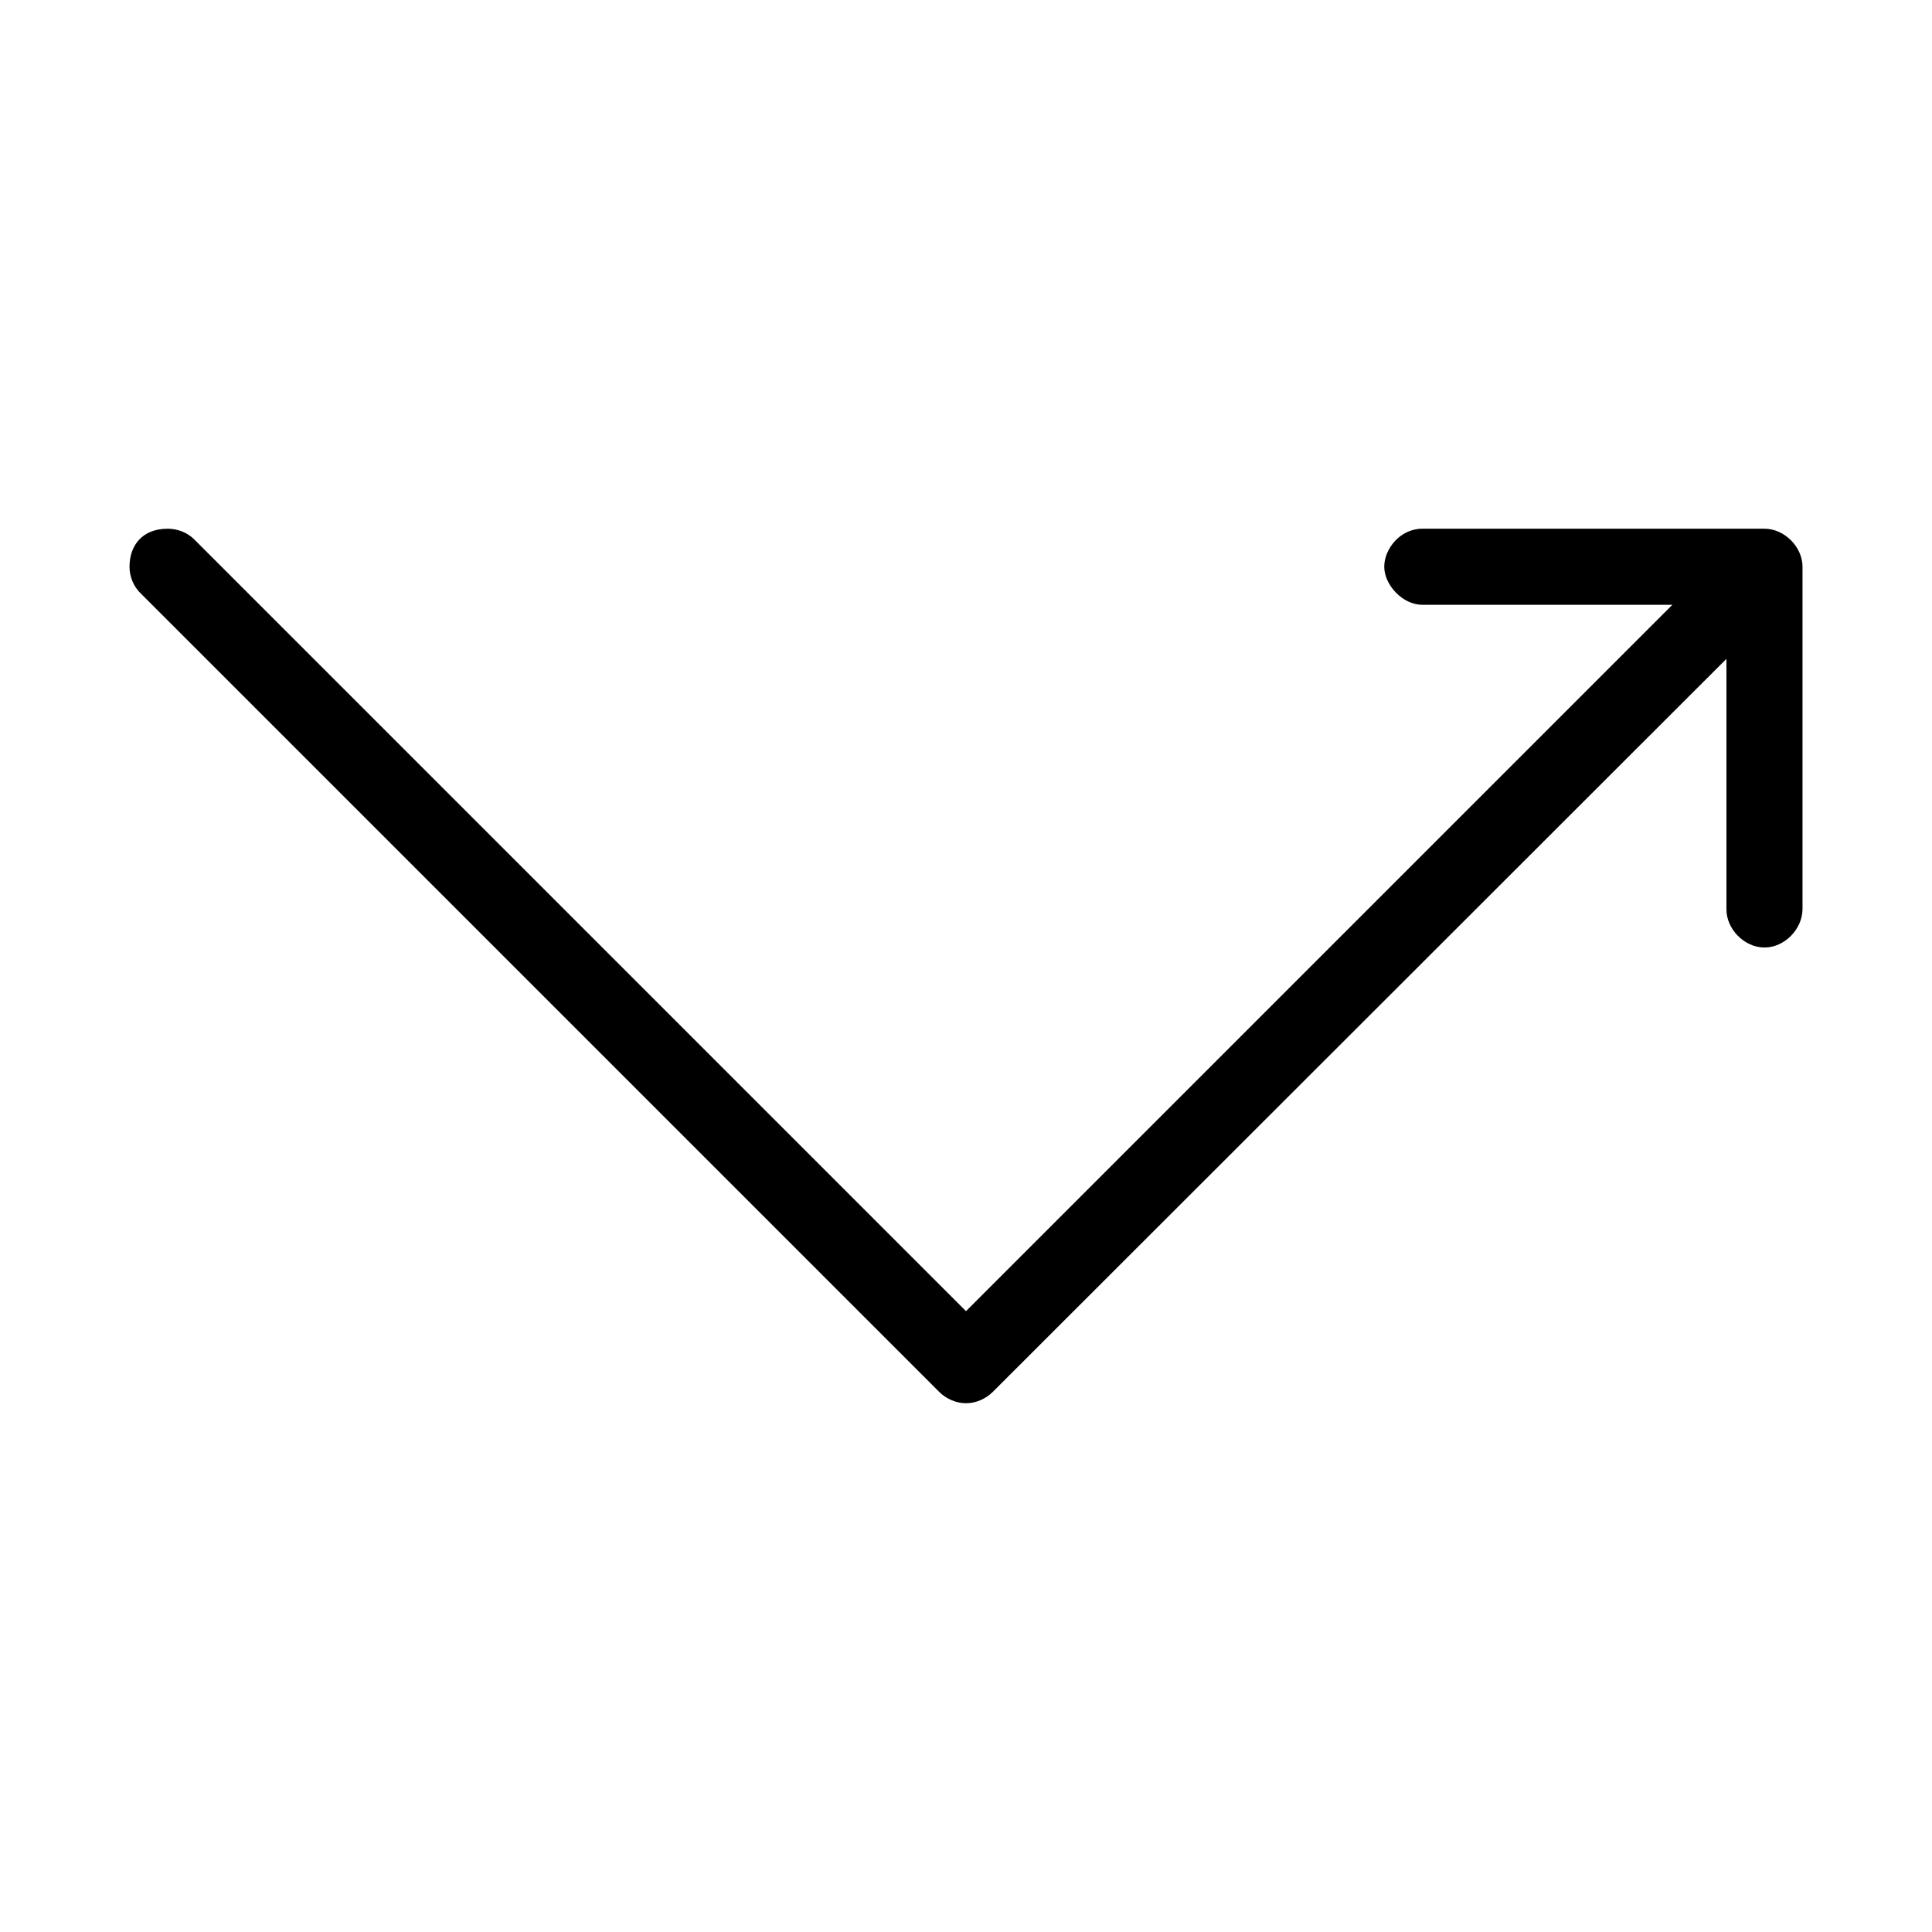
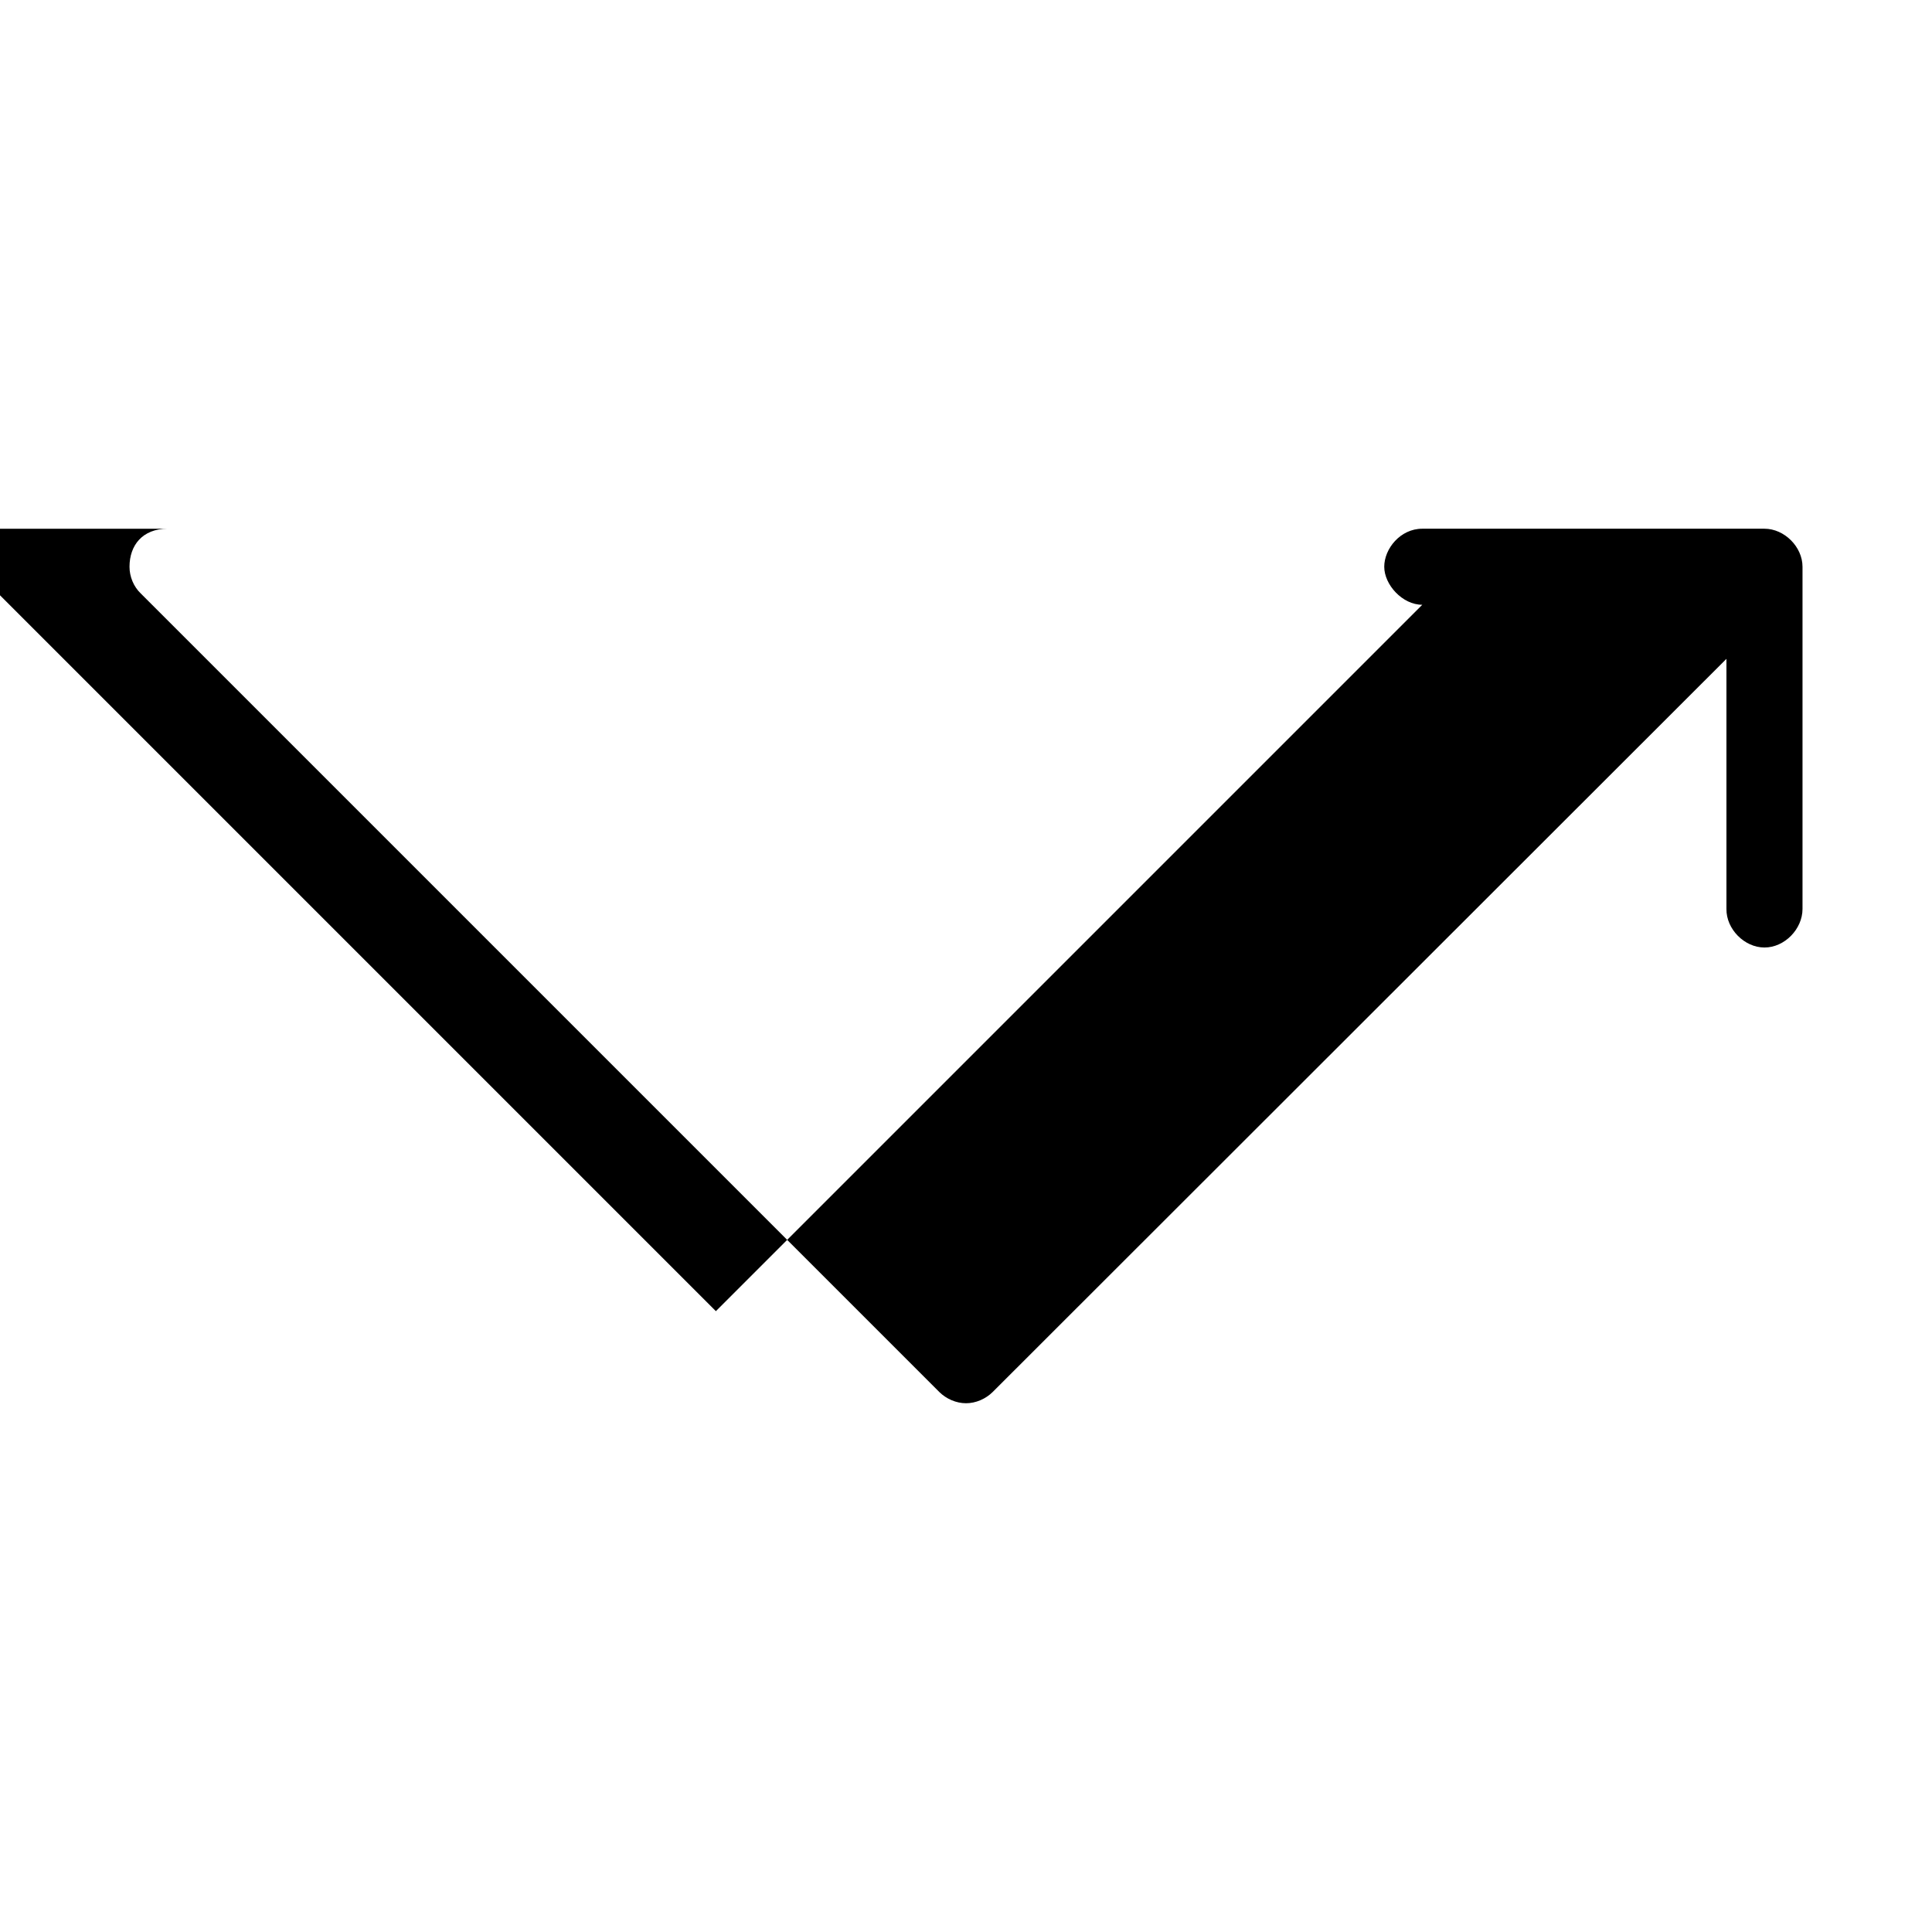
<svg xmlns="http://www.w3.org/2000/svg" fill="#000000" width="800px" height="800px" version="1.1" viewBox="144 144 512 512">
-   <path d="m188.4 284.12c-6.648 0-10.078 4.398-10.078 10.078 0 2.633 1.09 5.269 2.992 7.086l211.6 211.6c1.859 1.836 4.477 2.984 7.086 2.988 2.613 0.004 5.219-1.148 7.086-2.992l194.44-194.28v66.281c-0.074 5.324 4.754 10.219 10.078 10.219 5.324 0 10.078-4.883 10.078-10.219v-90.688c0-5.277-4.801-10.074-10.078-10.078h-90.688c-5.84 0-10.078 5.328-10.078 10.078s4.793 10.078 10.078 10.078h66.281l-187.2 187.2-204.52-204.52c-2.125-2.125-4.848-2.836-7.086-2.836z" />
+   <path d="m188.4 284.12c-6.648 0-10.078 4.398-10.078 10.078 0 2.633 1.09 5.269 2.992 7.086l211.6 211.6c1.859 1.836 4.477 2.984 7.086 2.988 2.613 0.004 5.219-1.148 7.086-2.992l194.44-194.28v66.281c-0.074 5.324 4.754 10.219 10.078 10.219 5.324 0 10.078-4.883 10.078-10.219v-90.688c0-5.277-4.801-10.074-10.078-10.078h-90.688c-5.84 0-10.078 5.328-10.078 10.078s4.793 10.078 10.078 10.078l-187.2 187.2-204.52-204.52c-2.125-2.125-4.848-2.836-7.086-2.836z" />
</svg>